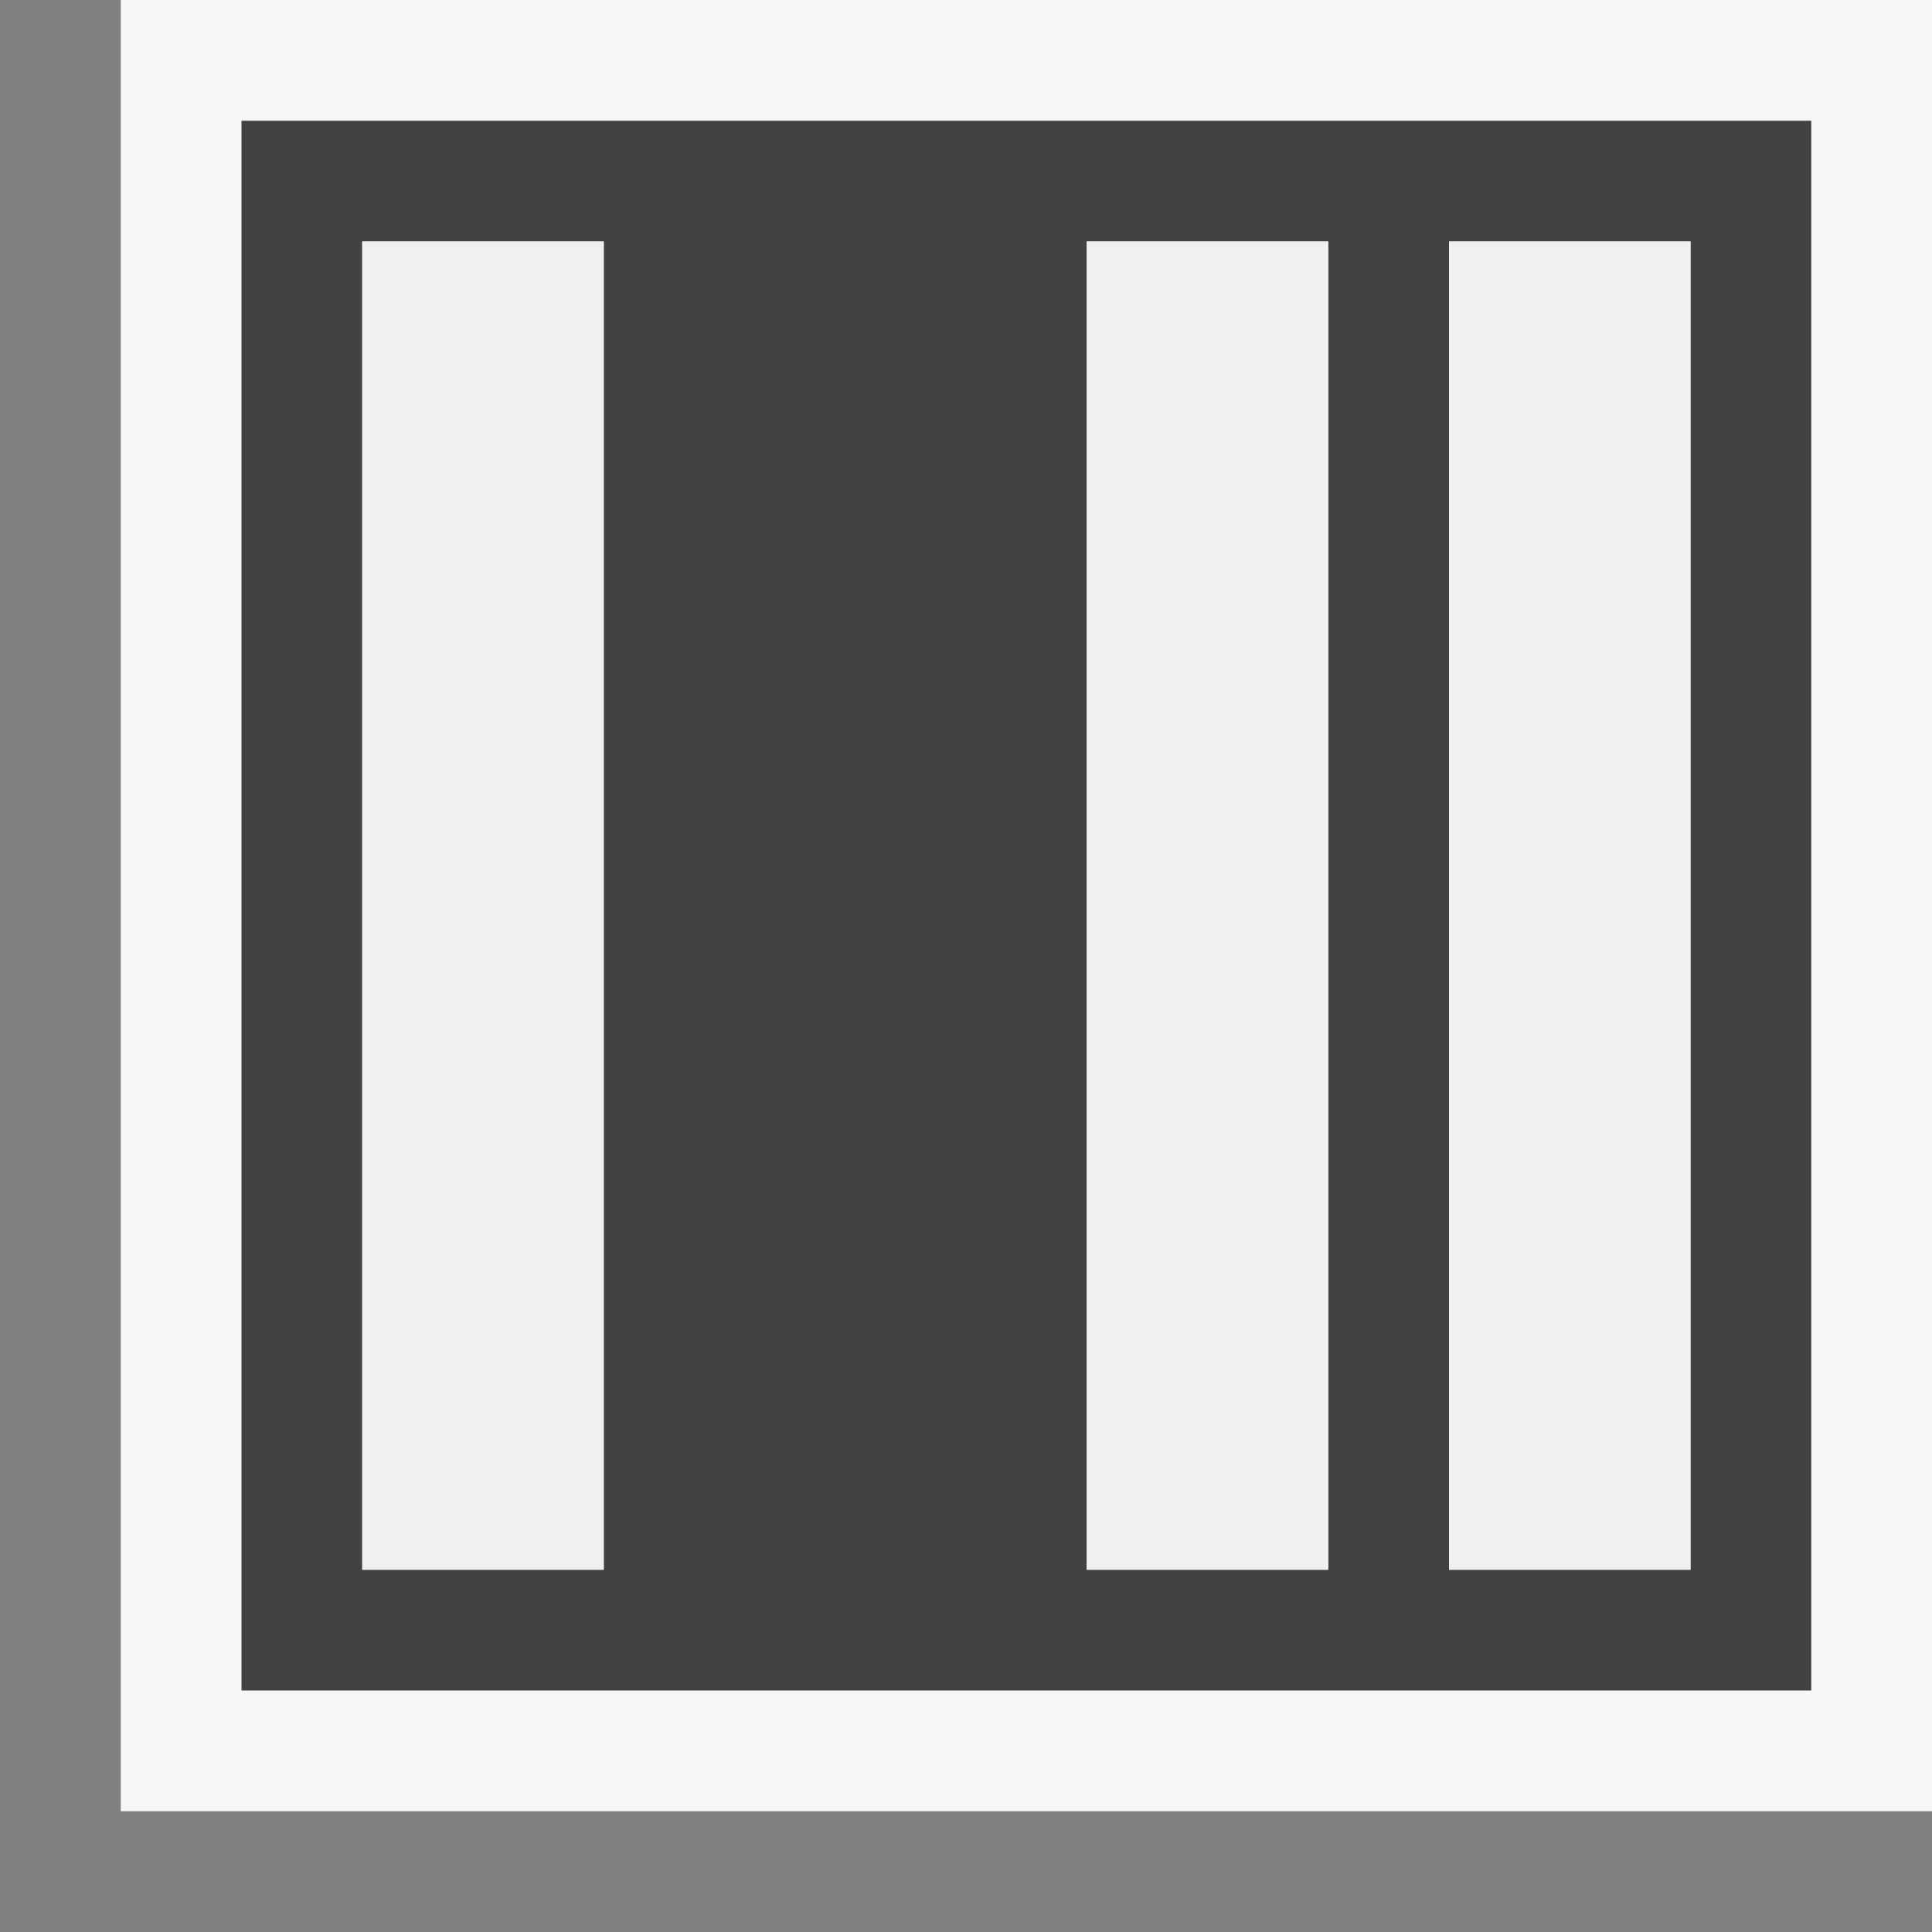
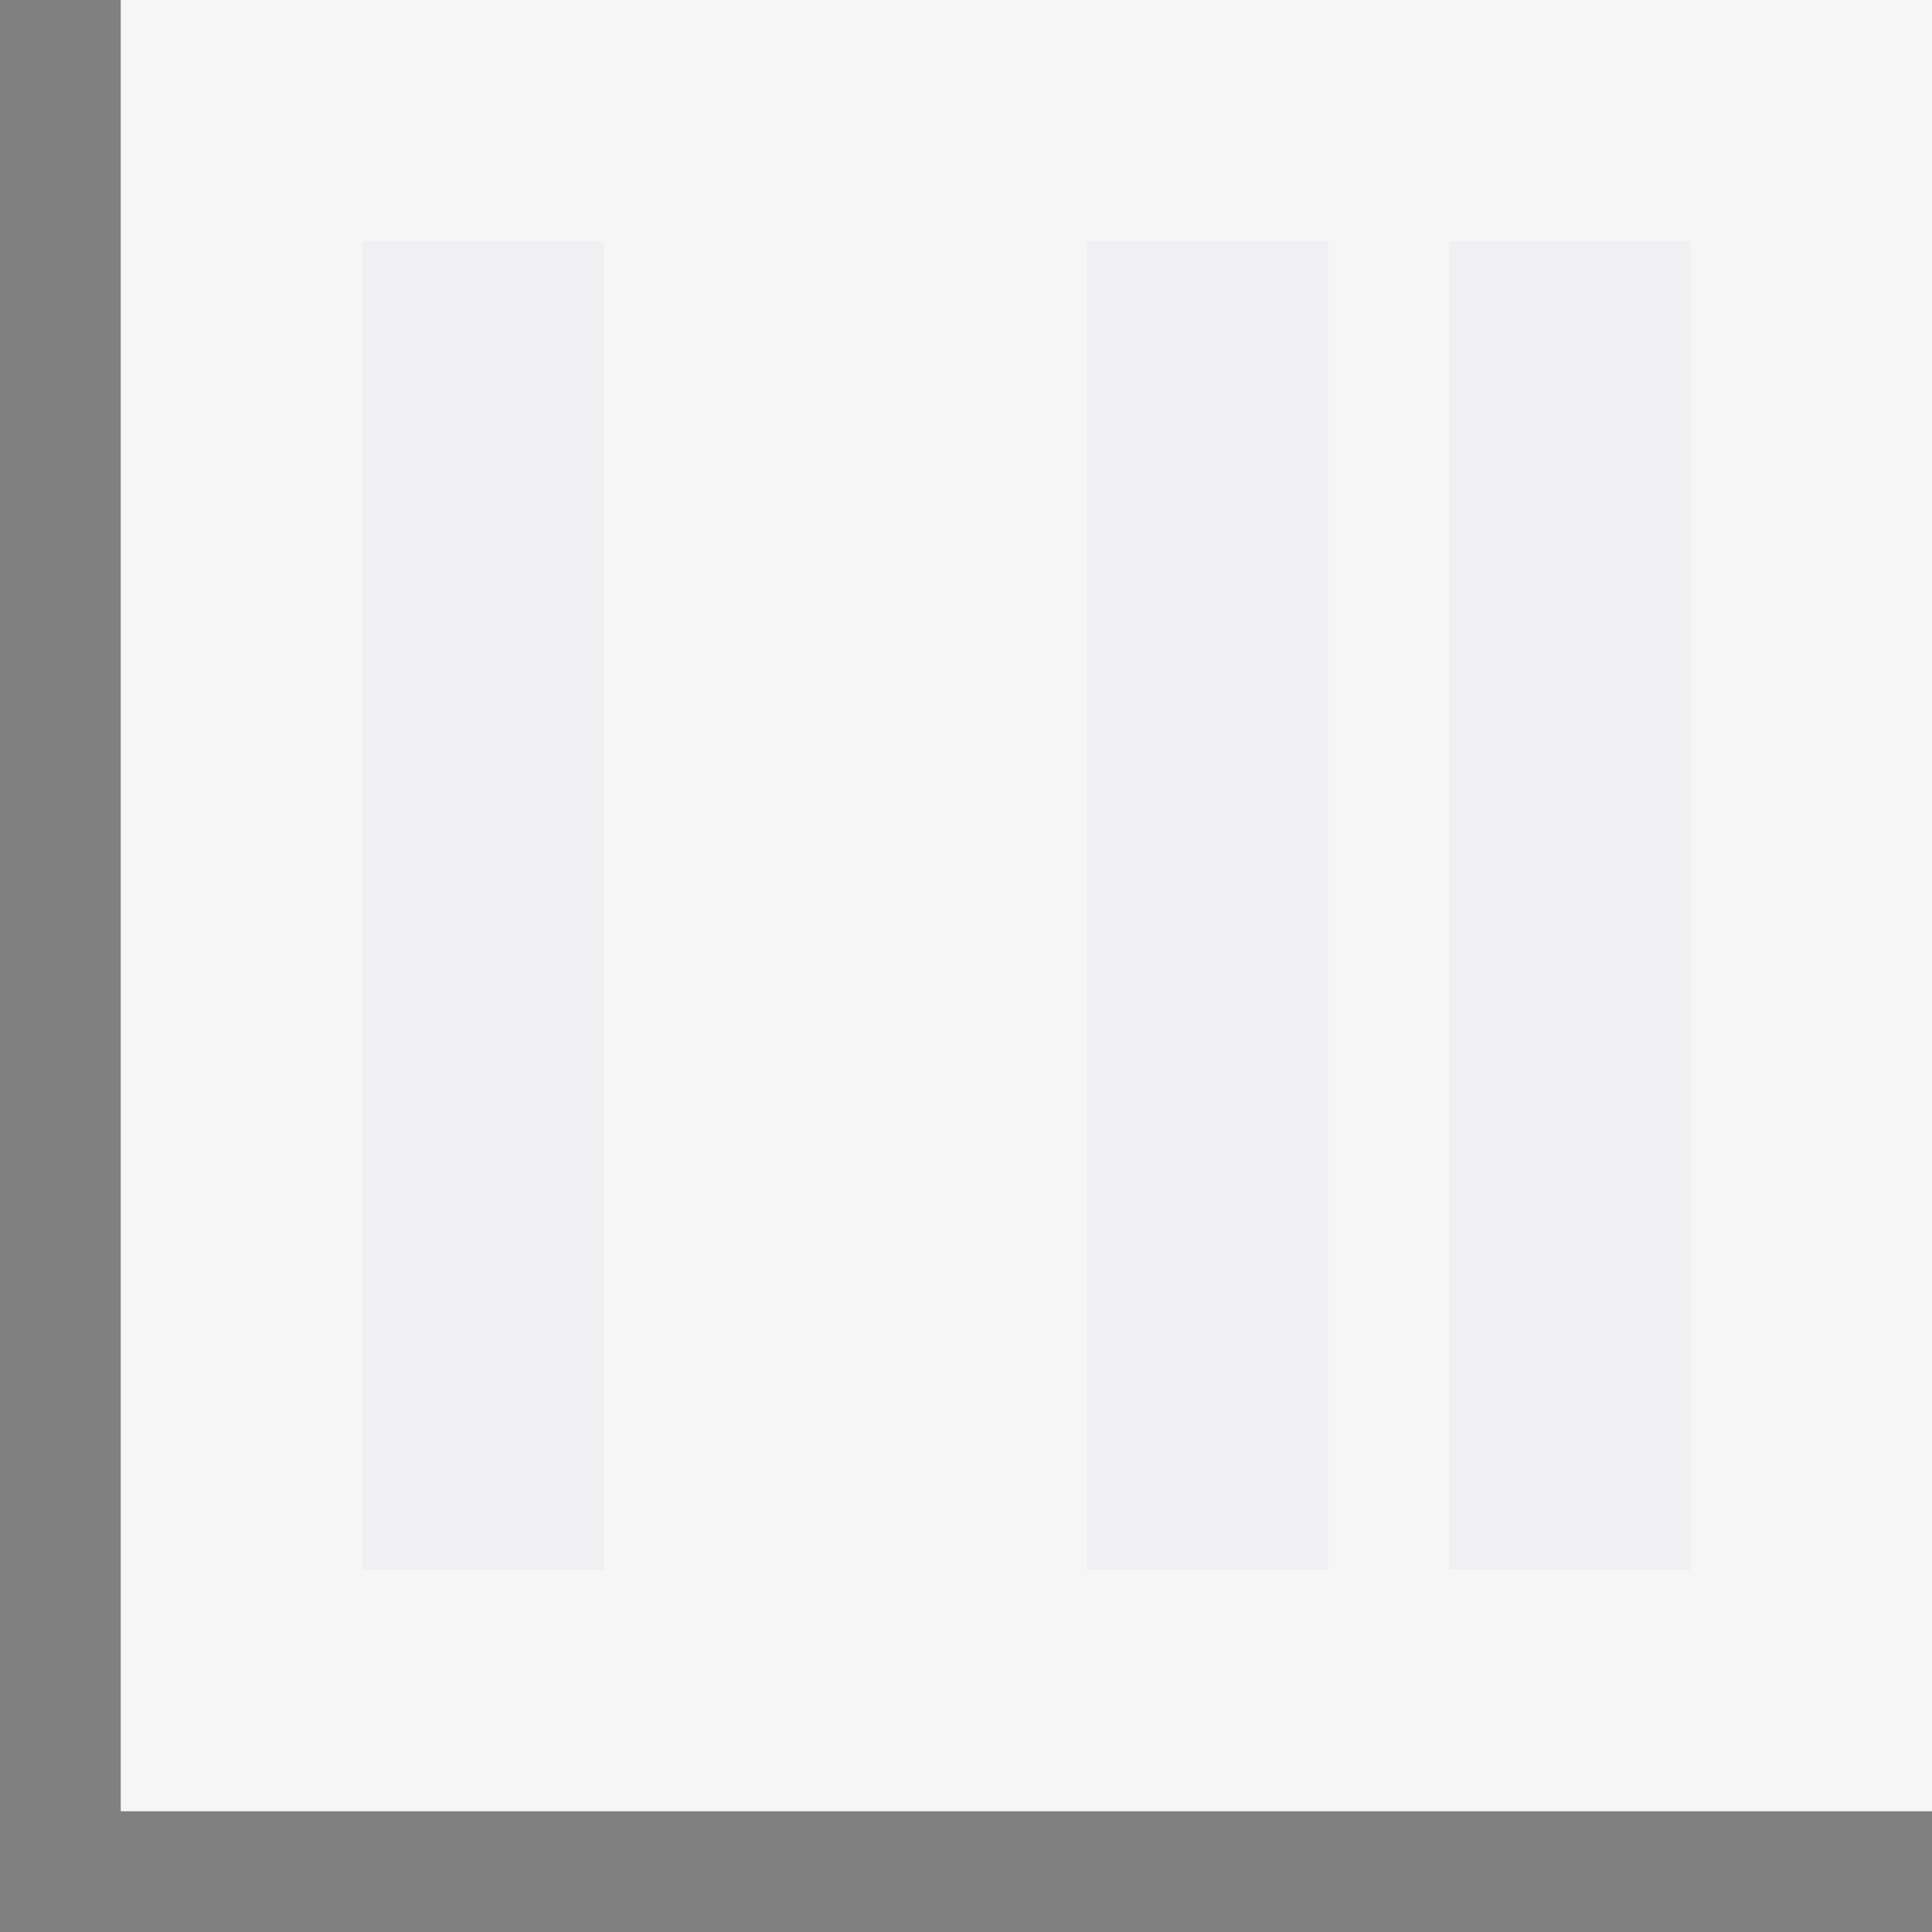
<svg xmlns="http://www.w3.org/2000/svg" width="16" height="16">
  <rect width="100%" height="100%" fill="#808080" stroke="none" />
  <style type="text/css">.icon-canvas-transparent{opacity:0;fill:#F6F6F6;} .icon-vs-out{fill:#F6F6F6;} .icon-vs-bg{fill:#424242;} .icon-vs-fg{fill:#F0EFF1;}</style>
-   <path class="icon-canvas-transparent" d="M16 16h-16v-16h16v16z" id="canvas" />
  <path class="icon-vs-out" d="M1 0h15v15h-15v-15z" id="outline" />
-   <path class="icon-vs-bg" d="M2 1v13h13v-13h-13zm3 12h-2v-11h2v11zm6 0h-2v-11h2v11zm3 0h-2v-11h2v11z" id="iconBg" />
  <path class="icon-vs-fg" d="M12 2h2v11h-2v-11zm-3 11h2v-11h-2v11zm-6 0h2v-11h-2v11z" id="iconFg" />
</svg>